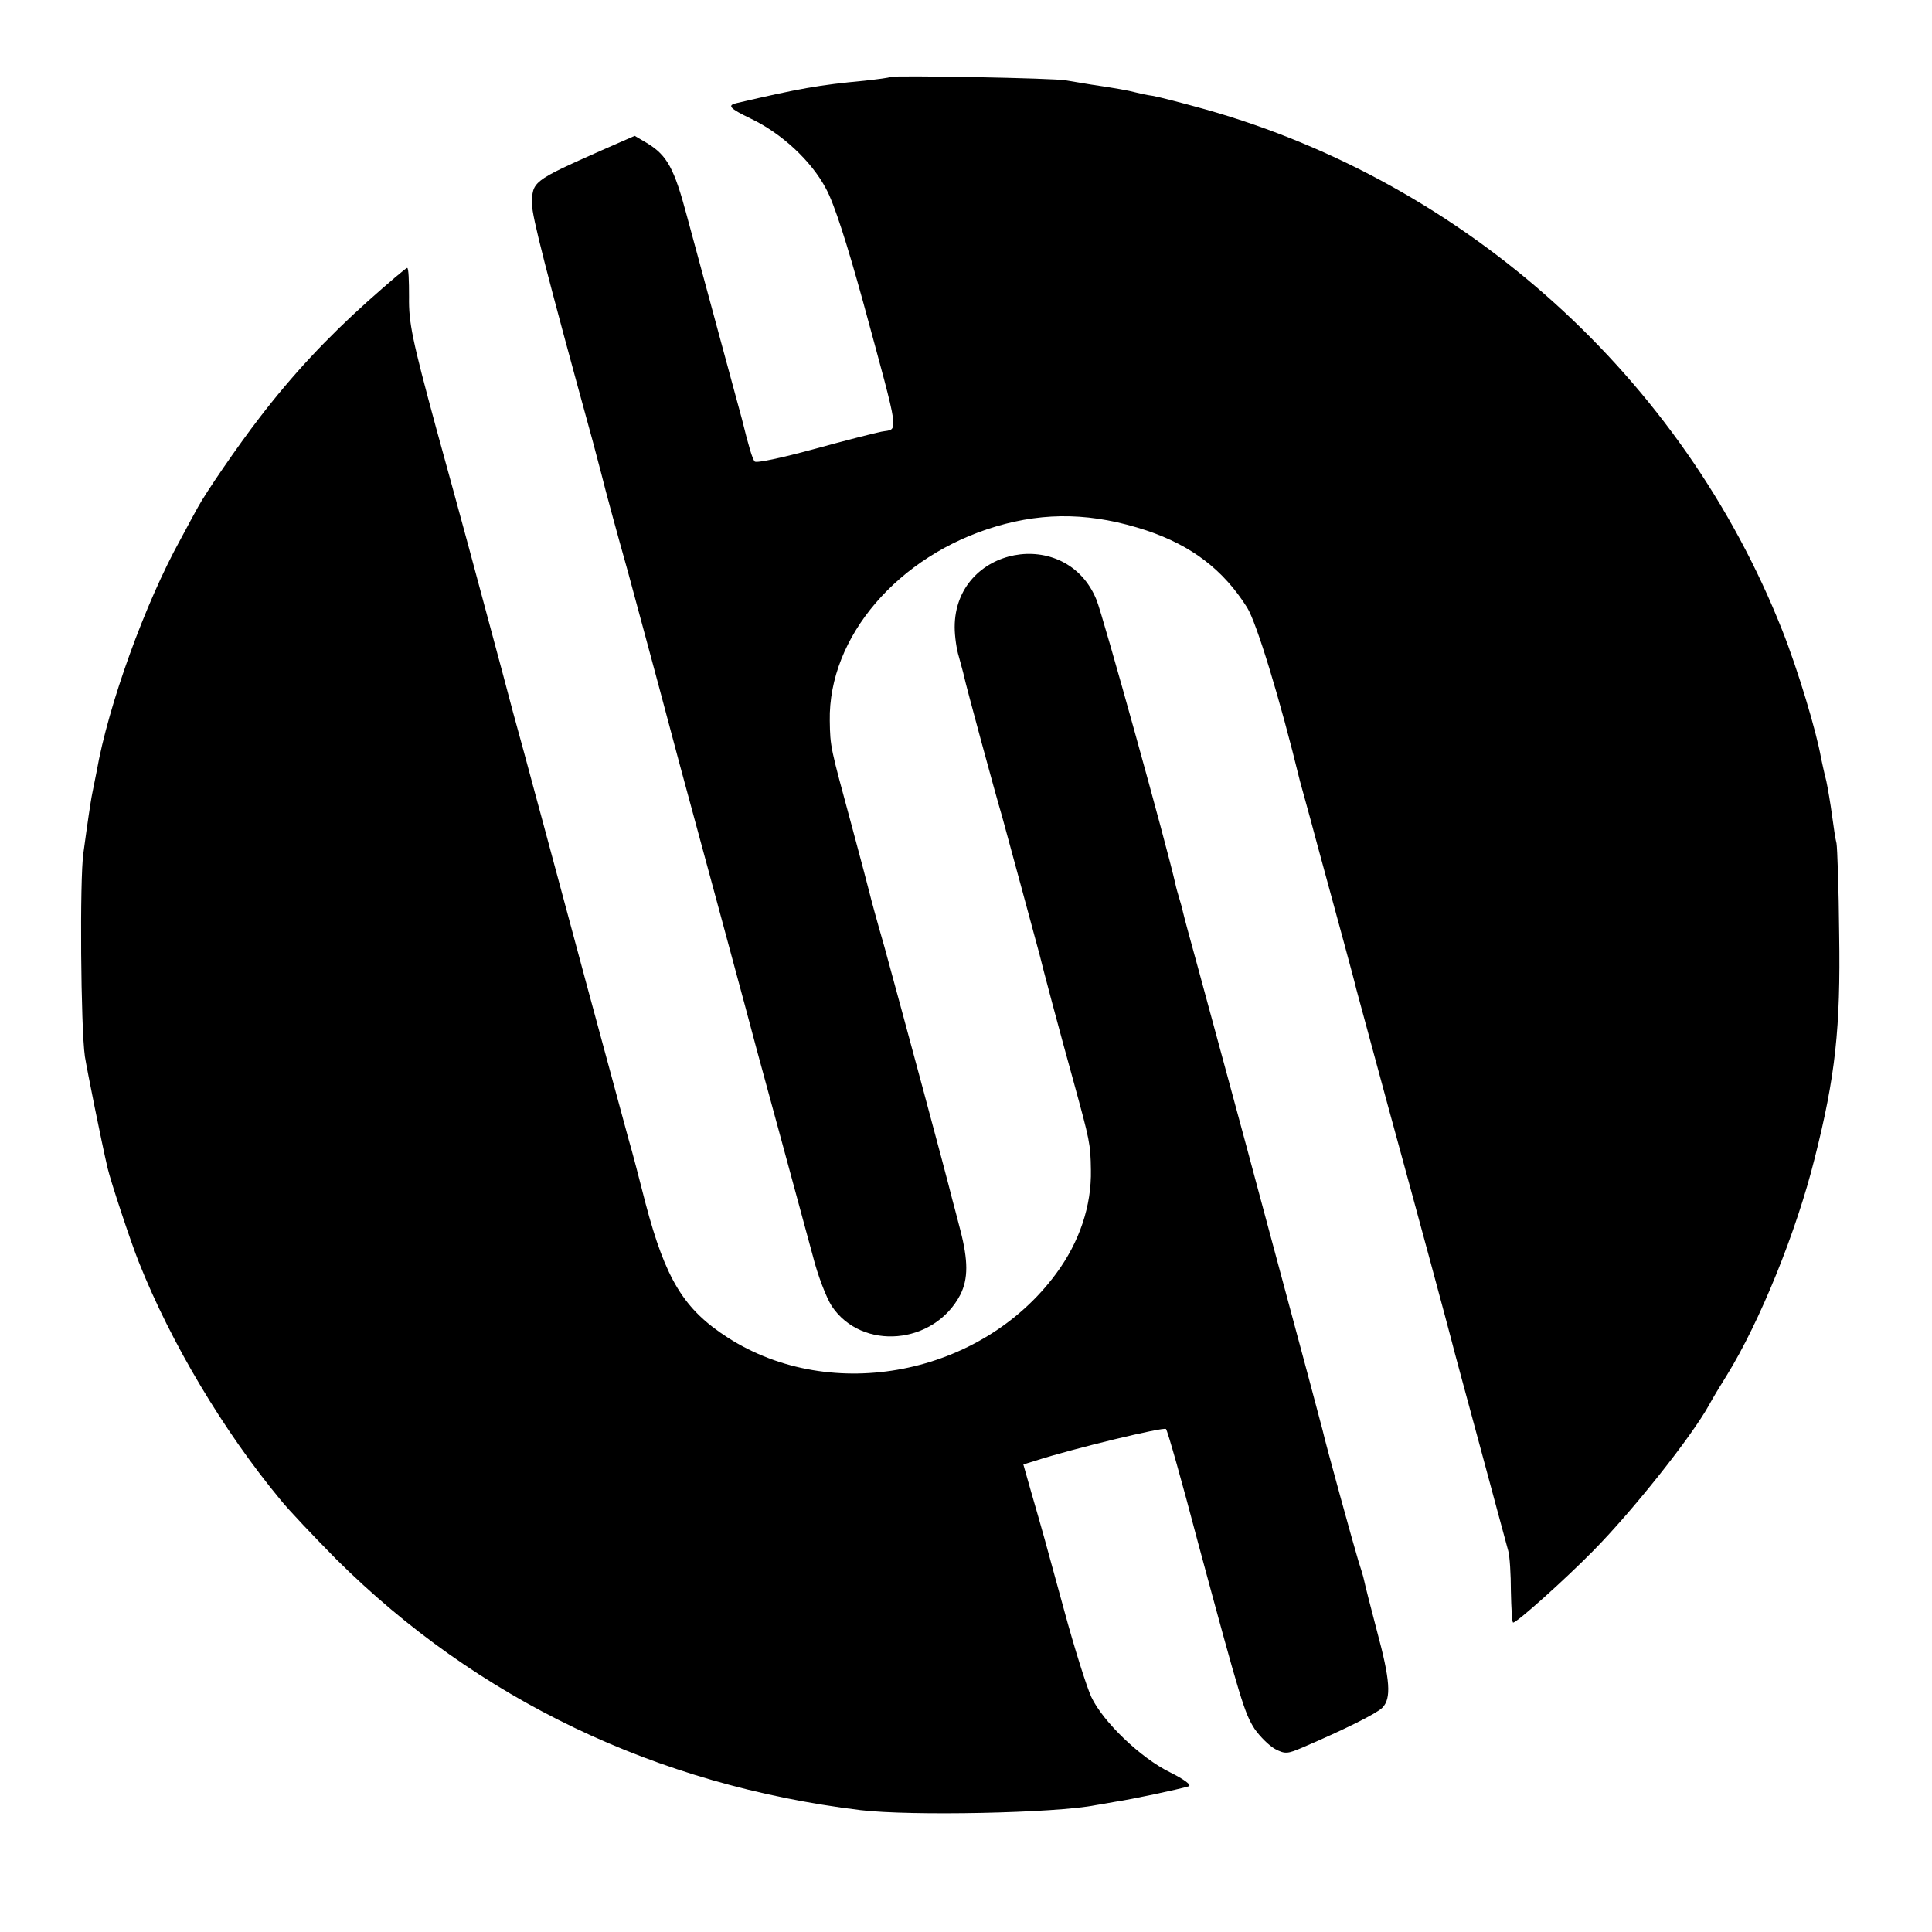
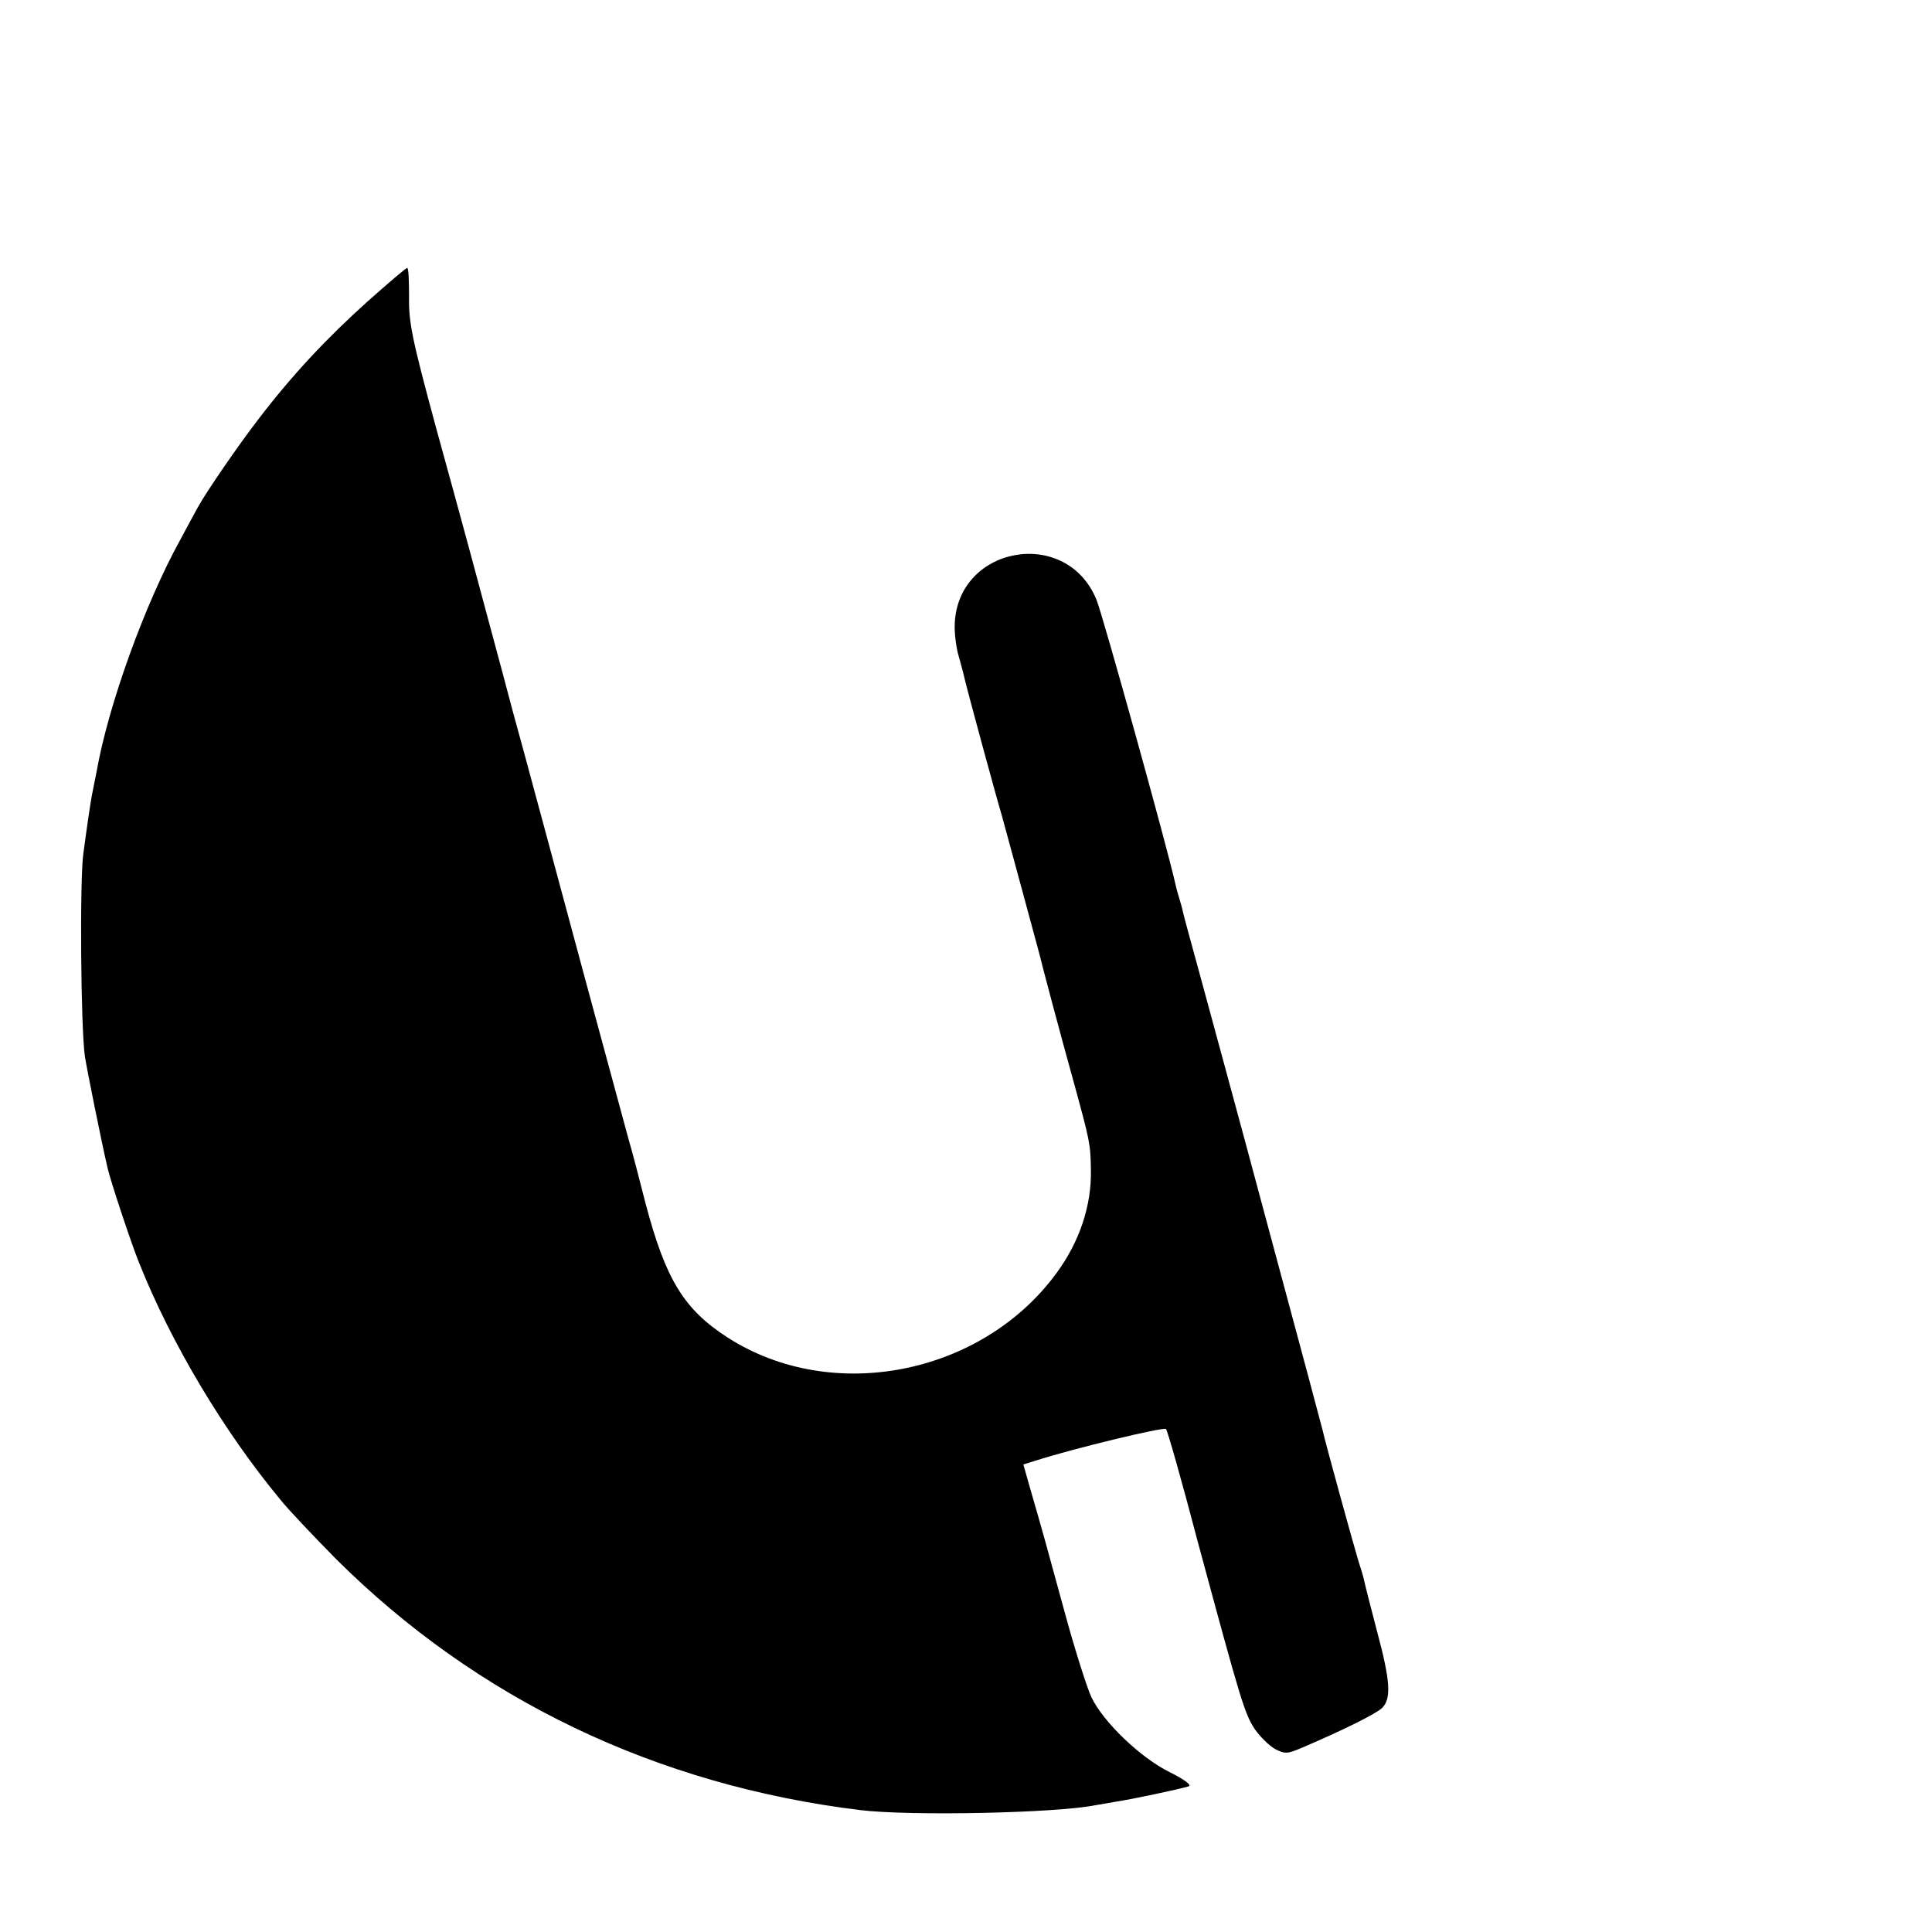
<svg xmlns="http://www.w3.org/2000/svg" version="1.0" width="512pt" height="512pt" viewBox="0 0 512 512" preserveAspectRatio="xMidYMid meet">
  <g transform="translate(0,512) scale(0.1,-0.1)" fill="#000000" stroke="none">
-     <path d="M2359 4916 c-2 -2 -33 -6 -69 -10 -119 -11 -174 -21 -337 -59 -27 -6 -20 -14 36 -41 82 -39 161 -112 200 -186 22 -40 56 -147 98 -299 100 -368 95 -336 49 -345 -20 -4 -102 -25 -182 -47 -81 -22 -150 -37 -154 -32 -6 7 -15 36 -34 113 -6 21 -109 403 -146 539 -33 124 -52 159 -104 191 l-34 20 -89 -39 c-182 -81 -183 -82 -183 -143 0 -31 35 -169 161 -628 17 -63 32 -122 34 -130 2 -8 28 -105 59 -215 30 -110 66 -245 81 -300 45 -169 50 -189 155 -575 56 -206 103 -382 105 -390 2 -8 31 -114 64 -235 33 -121 71 -262 85 -313 13 -52 36 -111 50 -133 80 -120 272 -103 341 30 21 42 21 90 0 171 -9 36 -19 72 -21 80 -18 73 -129 484 -180 670 -20 69 -37 132 -39 141 -2 9 -24 92 -49 185 -55 203 -56 204 -57 274 -4 222 181 438 441 515 132 39 257 36 399 -11 119 -40 203 -104 266 -204 25 -40 87 -242 140 -460 2 -8 23 -82 45 -165 53 -195 100 -366 104 -385 2 -8 40 -148 84 -310 87 -317 162 -596 168 -620 4 -17 41 -153 74 -275 30 -112 69 -255 77 -285 4 -14 7 -62 7 -107 1 -46 3 -83 6 -83 10 0 135 112 211 189 105 106 263 305 309 389 8 15 29 50 46 77 88 142 185 382 233 575 55 217 69 346 65 595 -1 121 -5 229 -7 240 -3 11 -8 45 -12 75 -4 30 -11 71 -15 90 -5 19 -11 47 -14 61 -12 70 -62 236 -103 339 -264 668 -837 1185 -1528 1380 -61 17 -123 33 -140 36 -16 2 -37 7 -45 9 -18 5 -57 12 -119 21 -25 4 -55 9 -66 11 -25 6 -460 14 -466 9z" />
    <path d="M974 4321 c-108 -97 -198 -193 -287 -309 -57 -74 -142 -198 -163 -237 -6 -11 -27 -49 -46 -85 -93 -168 -191 -438 -222 -615 -3 -16 -8 -41 -11 -55 -3 -14 -7 -41 -10 -61 -3 -19 -9 -64 -14 -100 -10 -68 -7 -463 4 -539 6 -37 43 -222 60 -295 8 -35 62 -198 83 -250 85 -214 225 -448 374 -628 23 -29 91 -100 149 -159 373 -371 848 -599 1389 -665 134 -16 518 -8 623 13 12 2 36 6 52 9 47 7 168 33 195 41 9 3 -11 18 -49 37 -78 38 -178 134 -209 200 -12 26 -45 130 -72 230 -51 187 -56 205 -89 319 l-19 67 32 10 c103 33 340 90 346 84 4 -4 42 -138 84 -298 115 -426 124 -455 151 -497 14 -20 38 -44 54 -53 27 -14 33 -13 73 4 112 48 196 90 211 105 25 25 21 74 -14 204 -17 64 -32 124 -34 134 -2 10 -9 33 -15 51 -10 32 -89 318 -95 347 -3 12 -46 174 -169 630 -24 91 -135 499 -157 580 -29 106 -39 142 -44 163 -2 10 -7 27 -10 37 -3 10 -8 27 -10 37 -22 99 -192 711 -209 753 -80 198 -376 142 -376 -72 0 -24 5 -59 11 -78 5 -19 12 -43 14 -53 5 -24 82 -308 101 -372 13 -48 91 -334 99 -365 6 -26 53 -203 90 -336 43 -157 45 -165 46 -234 2 -95 -30 -191 -92 -275 -198 -269 -594 -347 -870 -170 -117 75 -165 155 -218 355 -16 63 -36 140 -45 170 -24 87 -205 757 -227 840 -11 41 -34 125 -50 185 -17 61 -43 157 -58 215 -74 276 -106 395 -175 645 -64 236 -73 280 -72 348 0 42 -1 77 -5 77 -3 0 -50 -40 -105 -89z" />
  </g>
</svg>